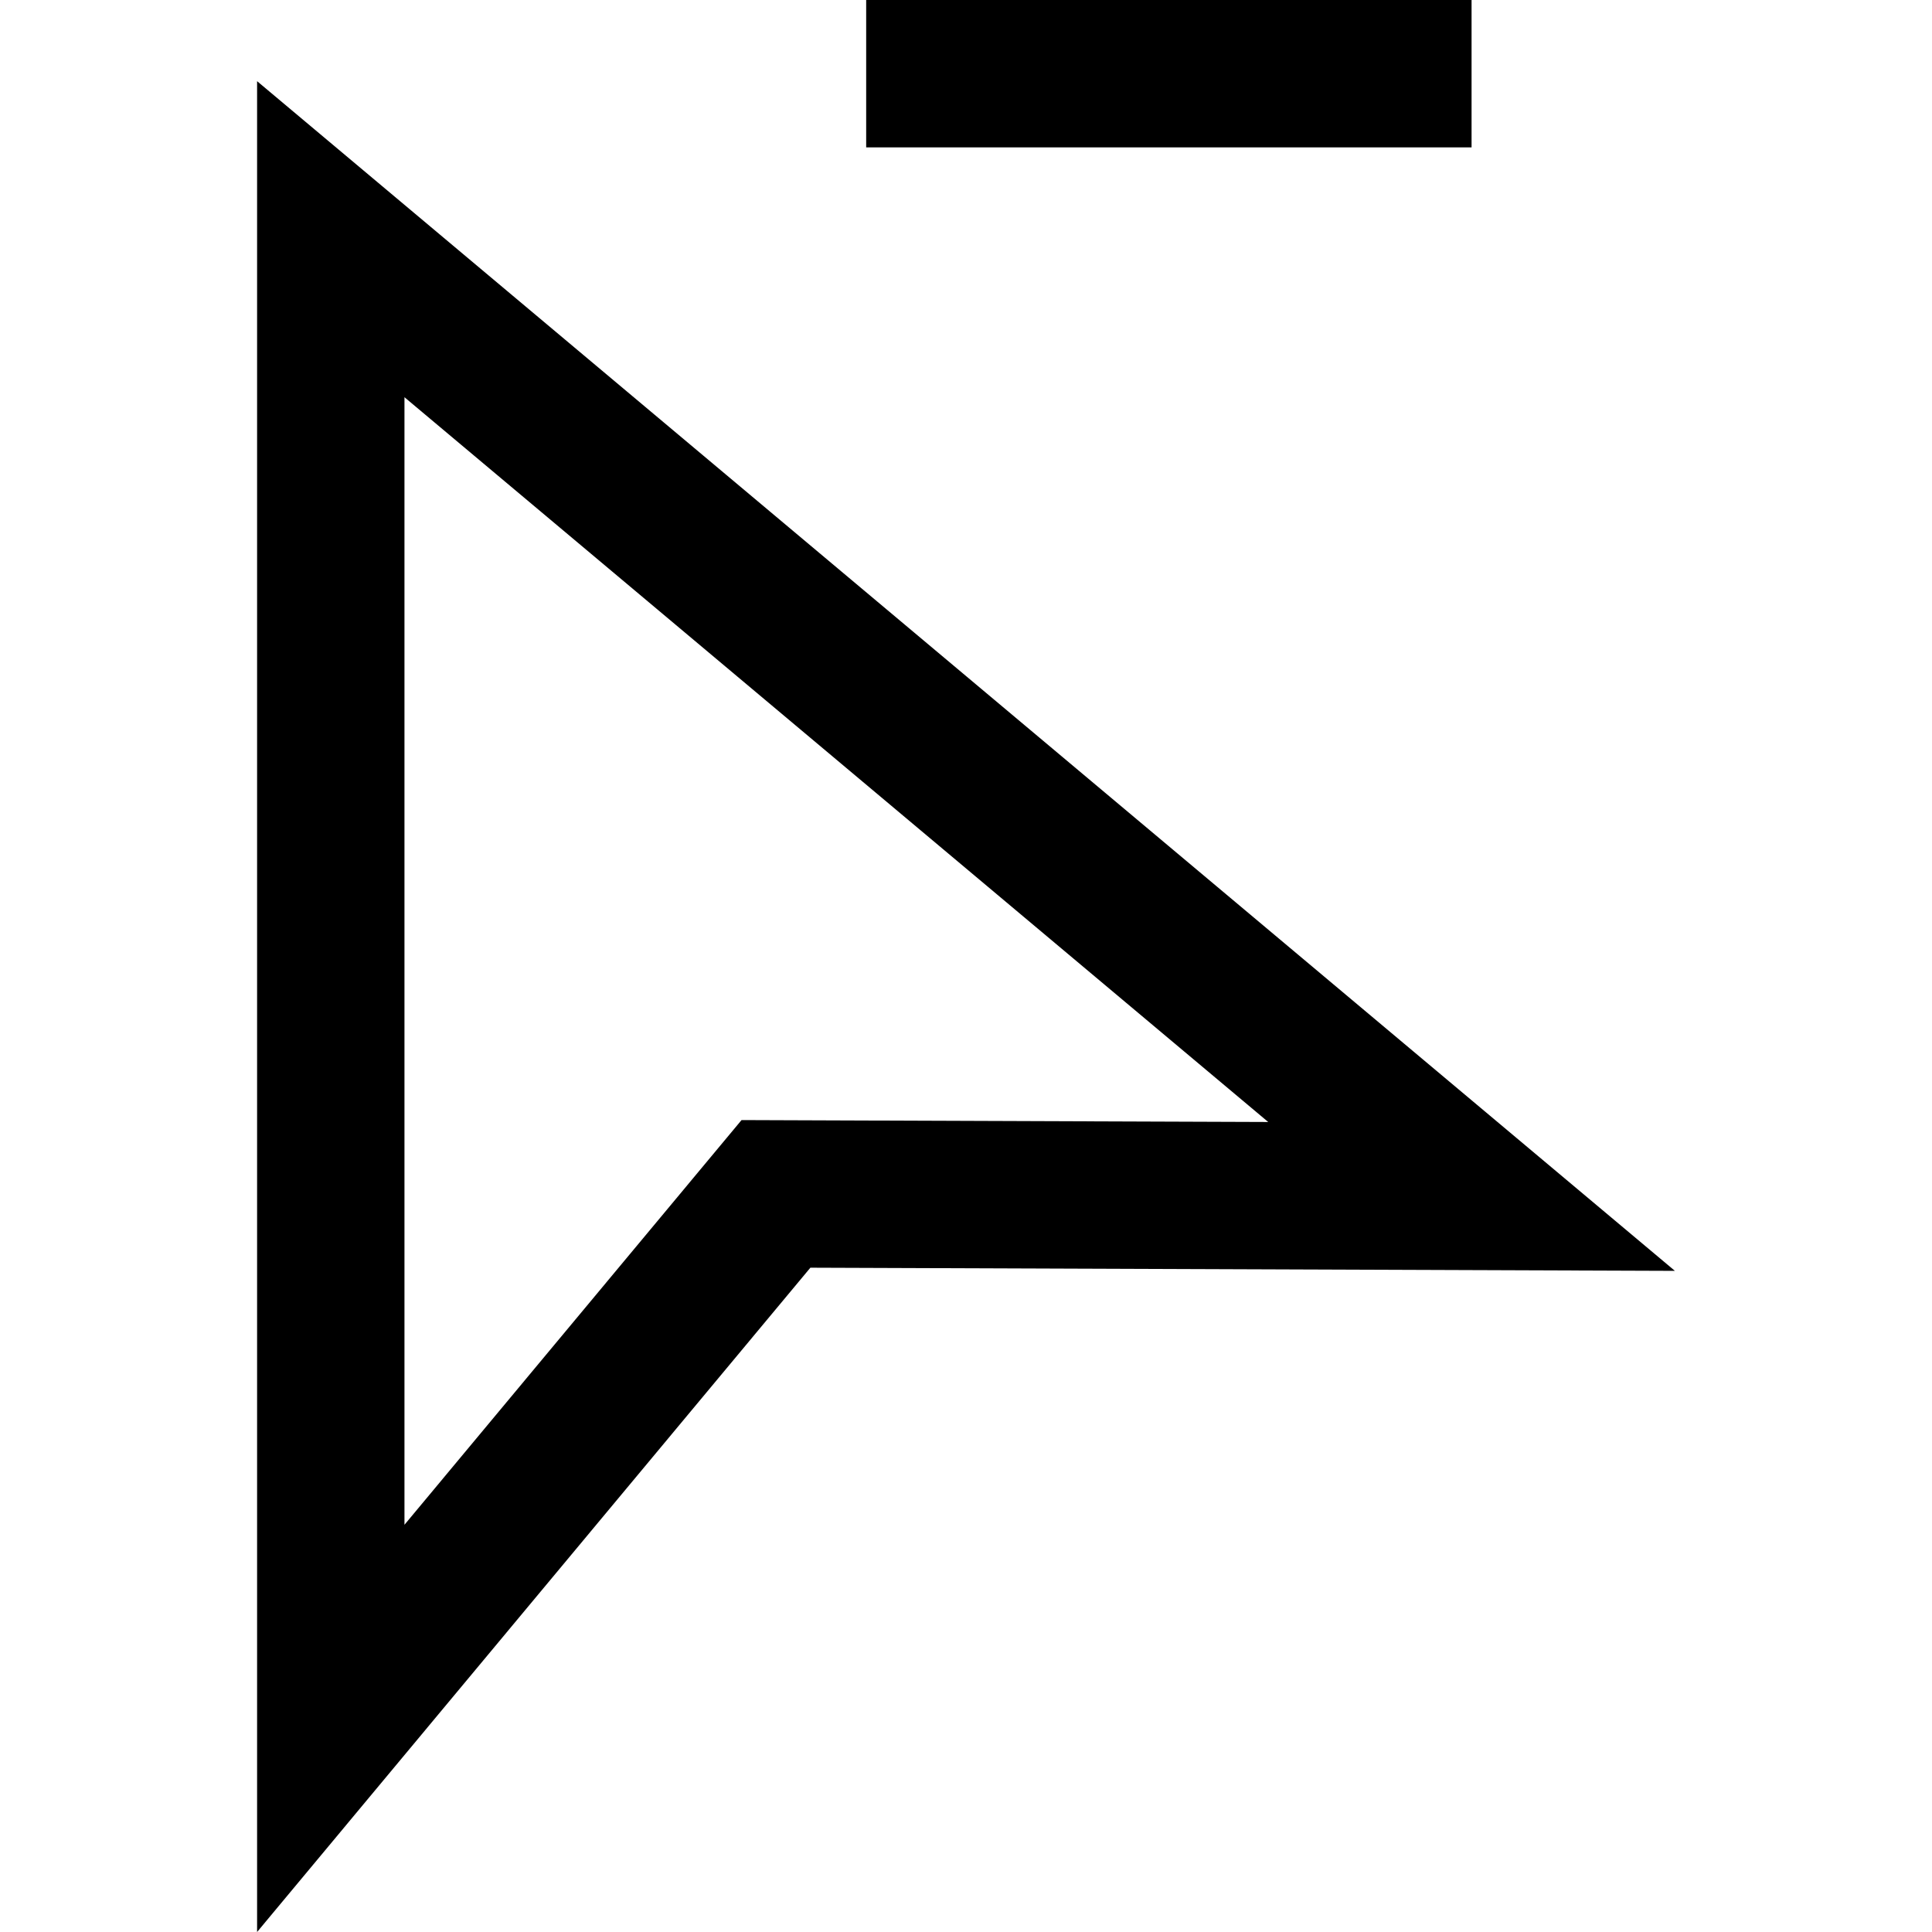
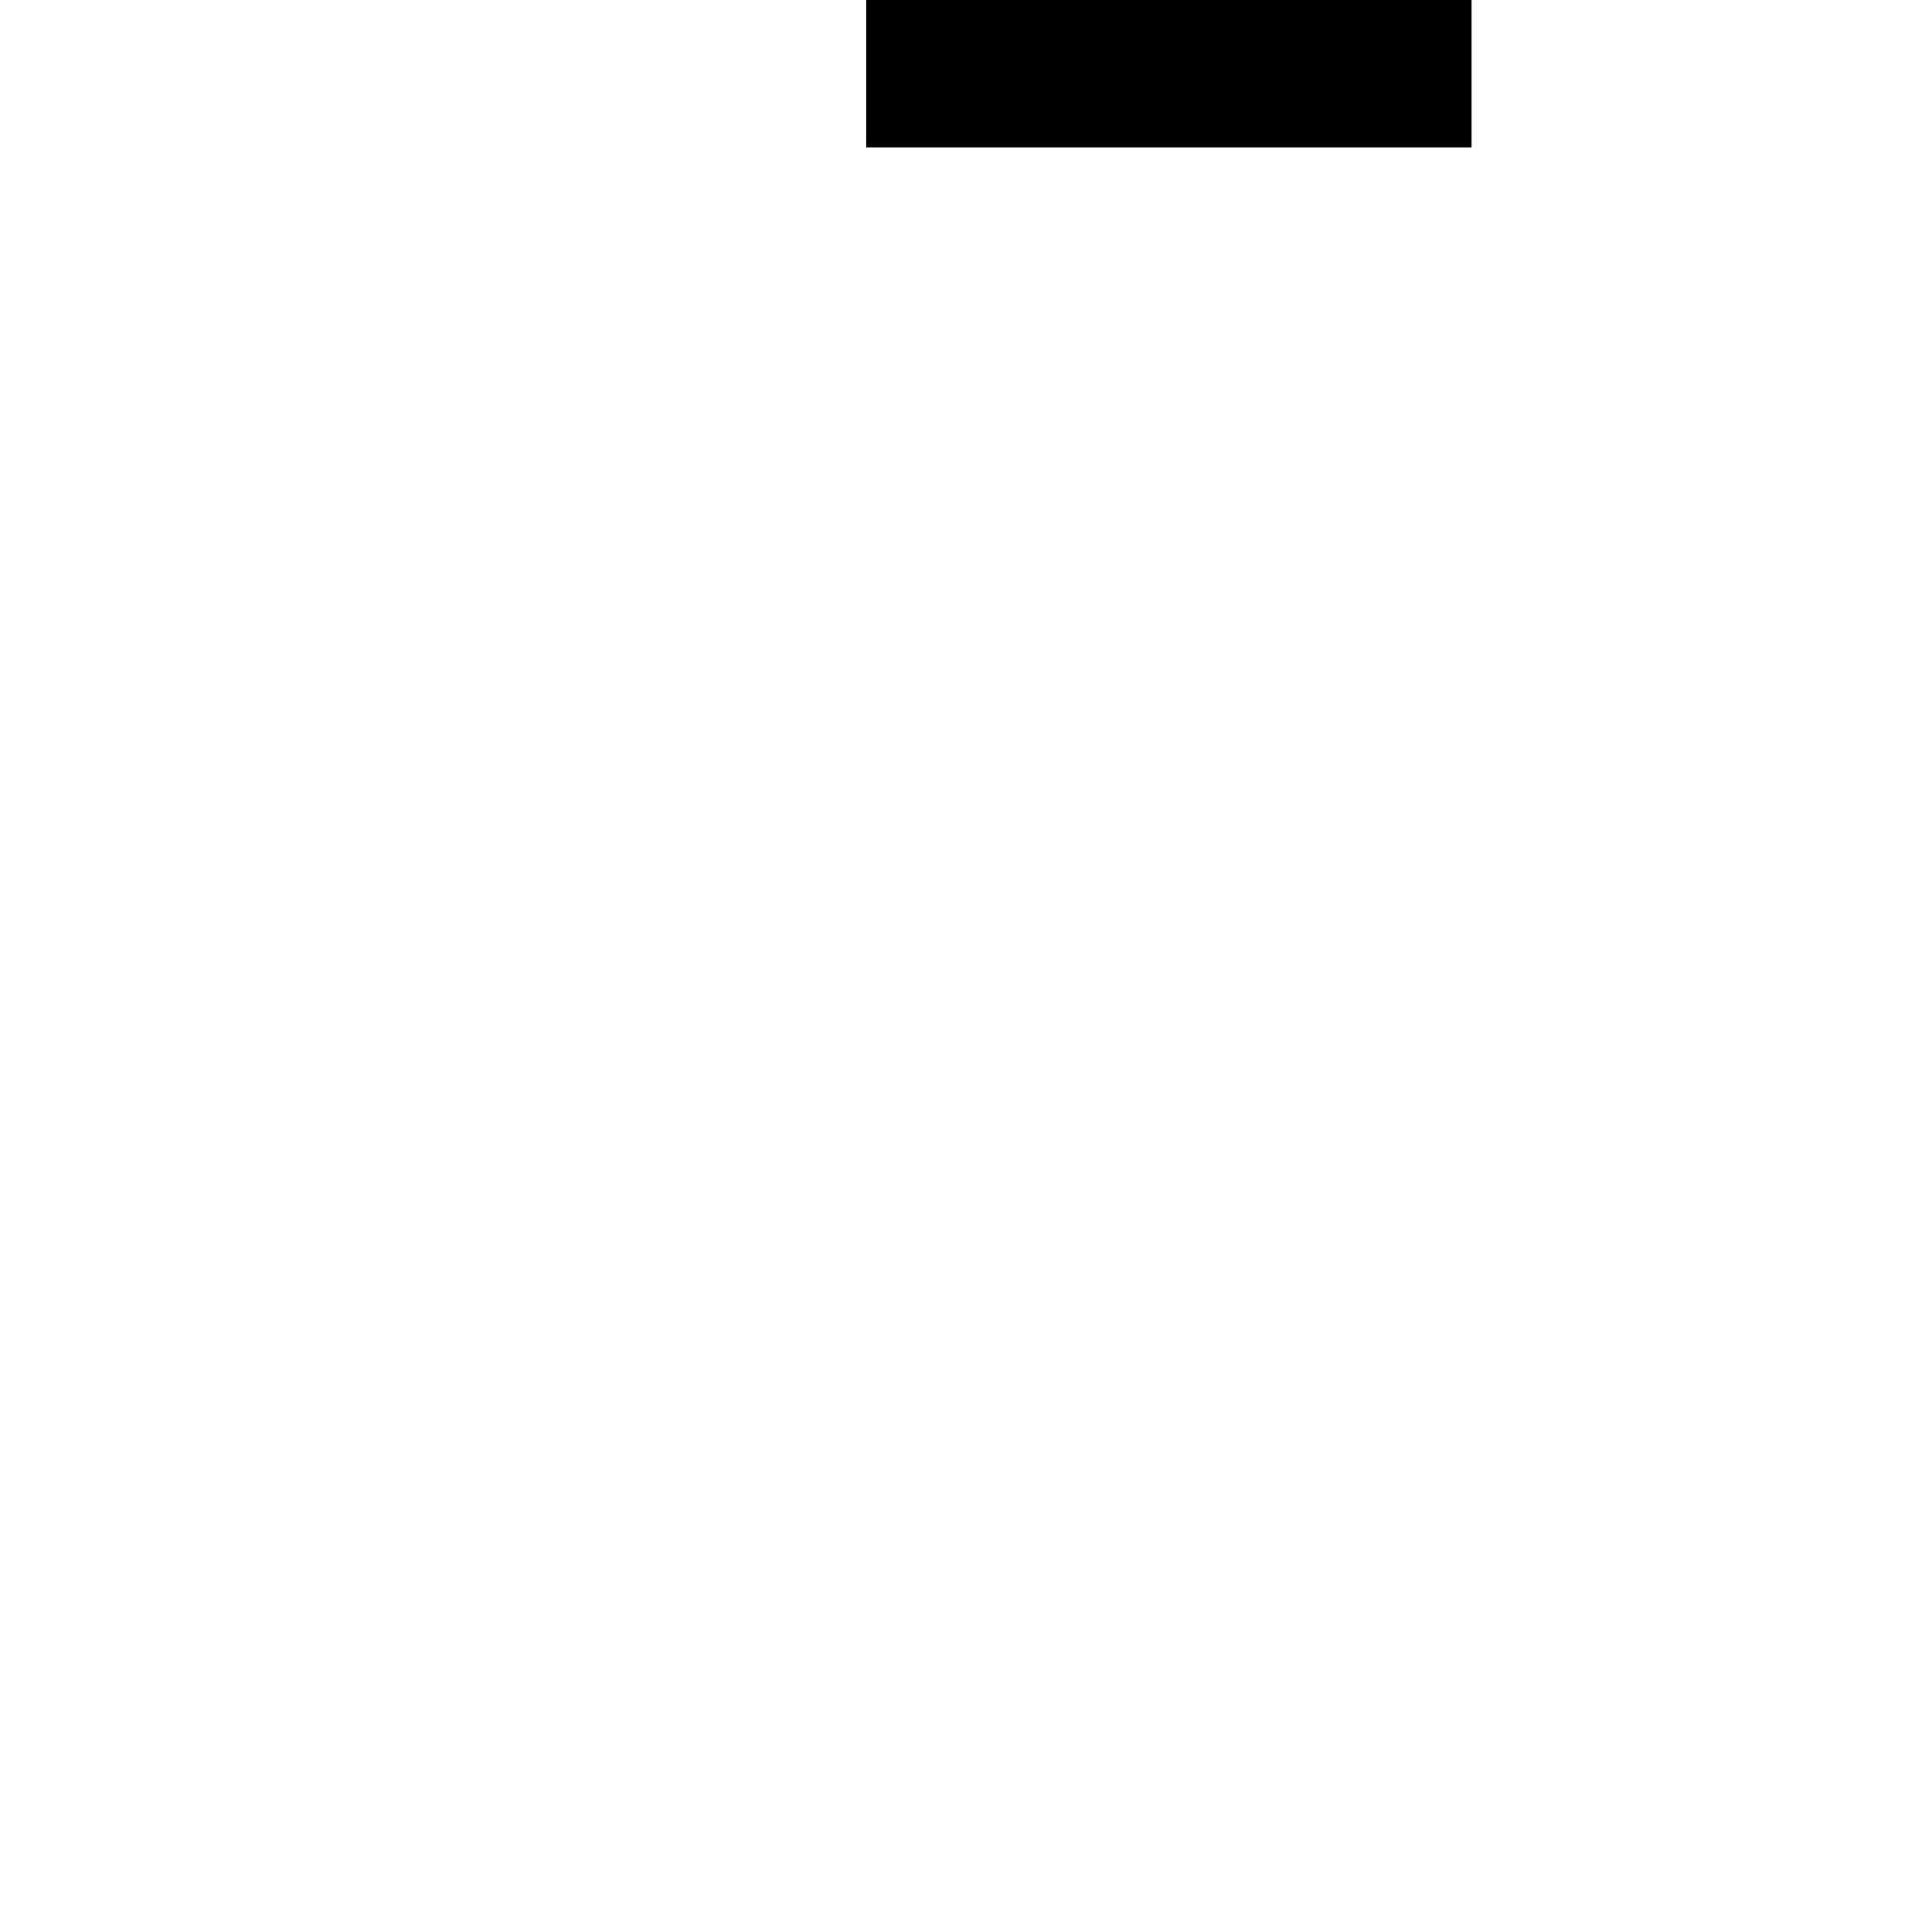
<svg xmlns="http://www.w3.org/2000/svg" version="1.1" id="Layer_1" x="0px" y="0px" viewBox="0 0 393.277 393.277" style="enable-background:new 0 0 393.277 393.277;" xml:space="preserve">
  <g>
-     <path d="M52.333,16.523v376.754l112.627-135.224l175.983,0.643L52.333,16.523z M150.947,228.001l-68.614,82.38V80.858   l175.825,147.535L150.947,228.001z" />
    <rect x="176.319" width="123.232" height="30" />
  </g>
  <g>
</g>
  <g>
</g>
  <g>
</g>
  <g>
</g>
  <g>
</g>
  <g>
</g>
  <g>
</g>
  <g>
</g>
  <g>
</g>
  <g>
</g>
  <g>
</g>
  <g>
</g>
  <g>
</g>
  <g>
</g>
  <g>
</g>
</svg>